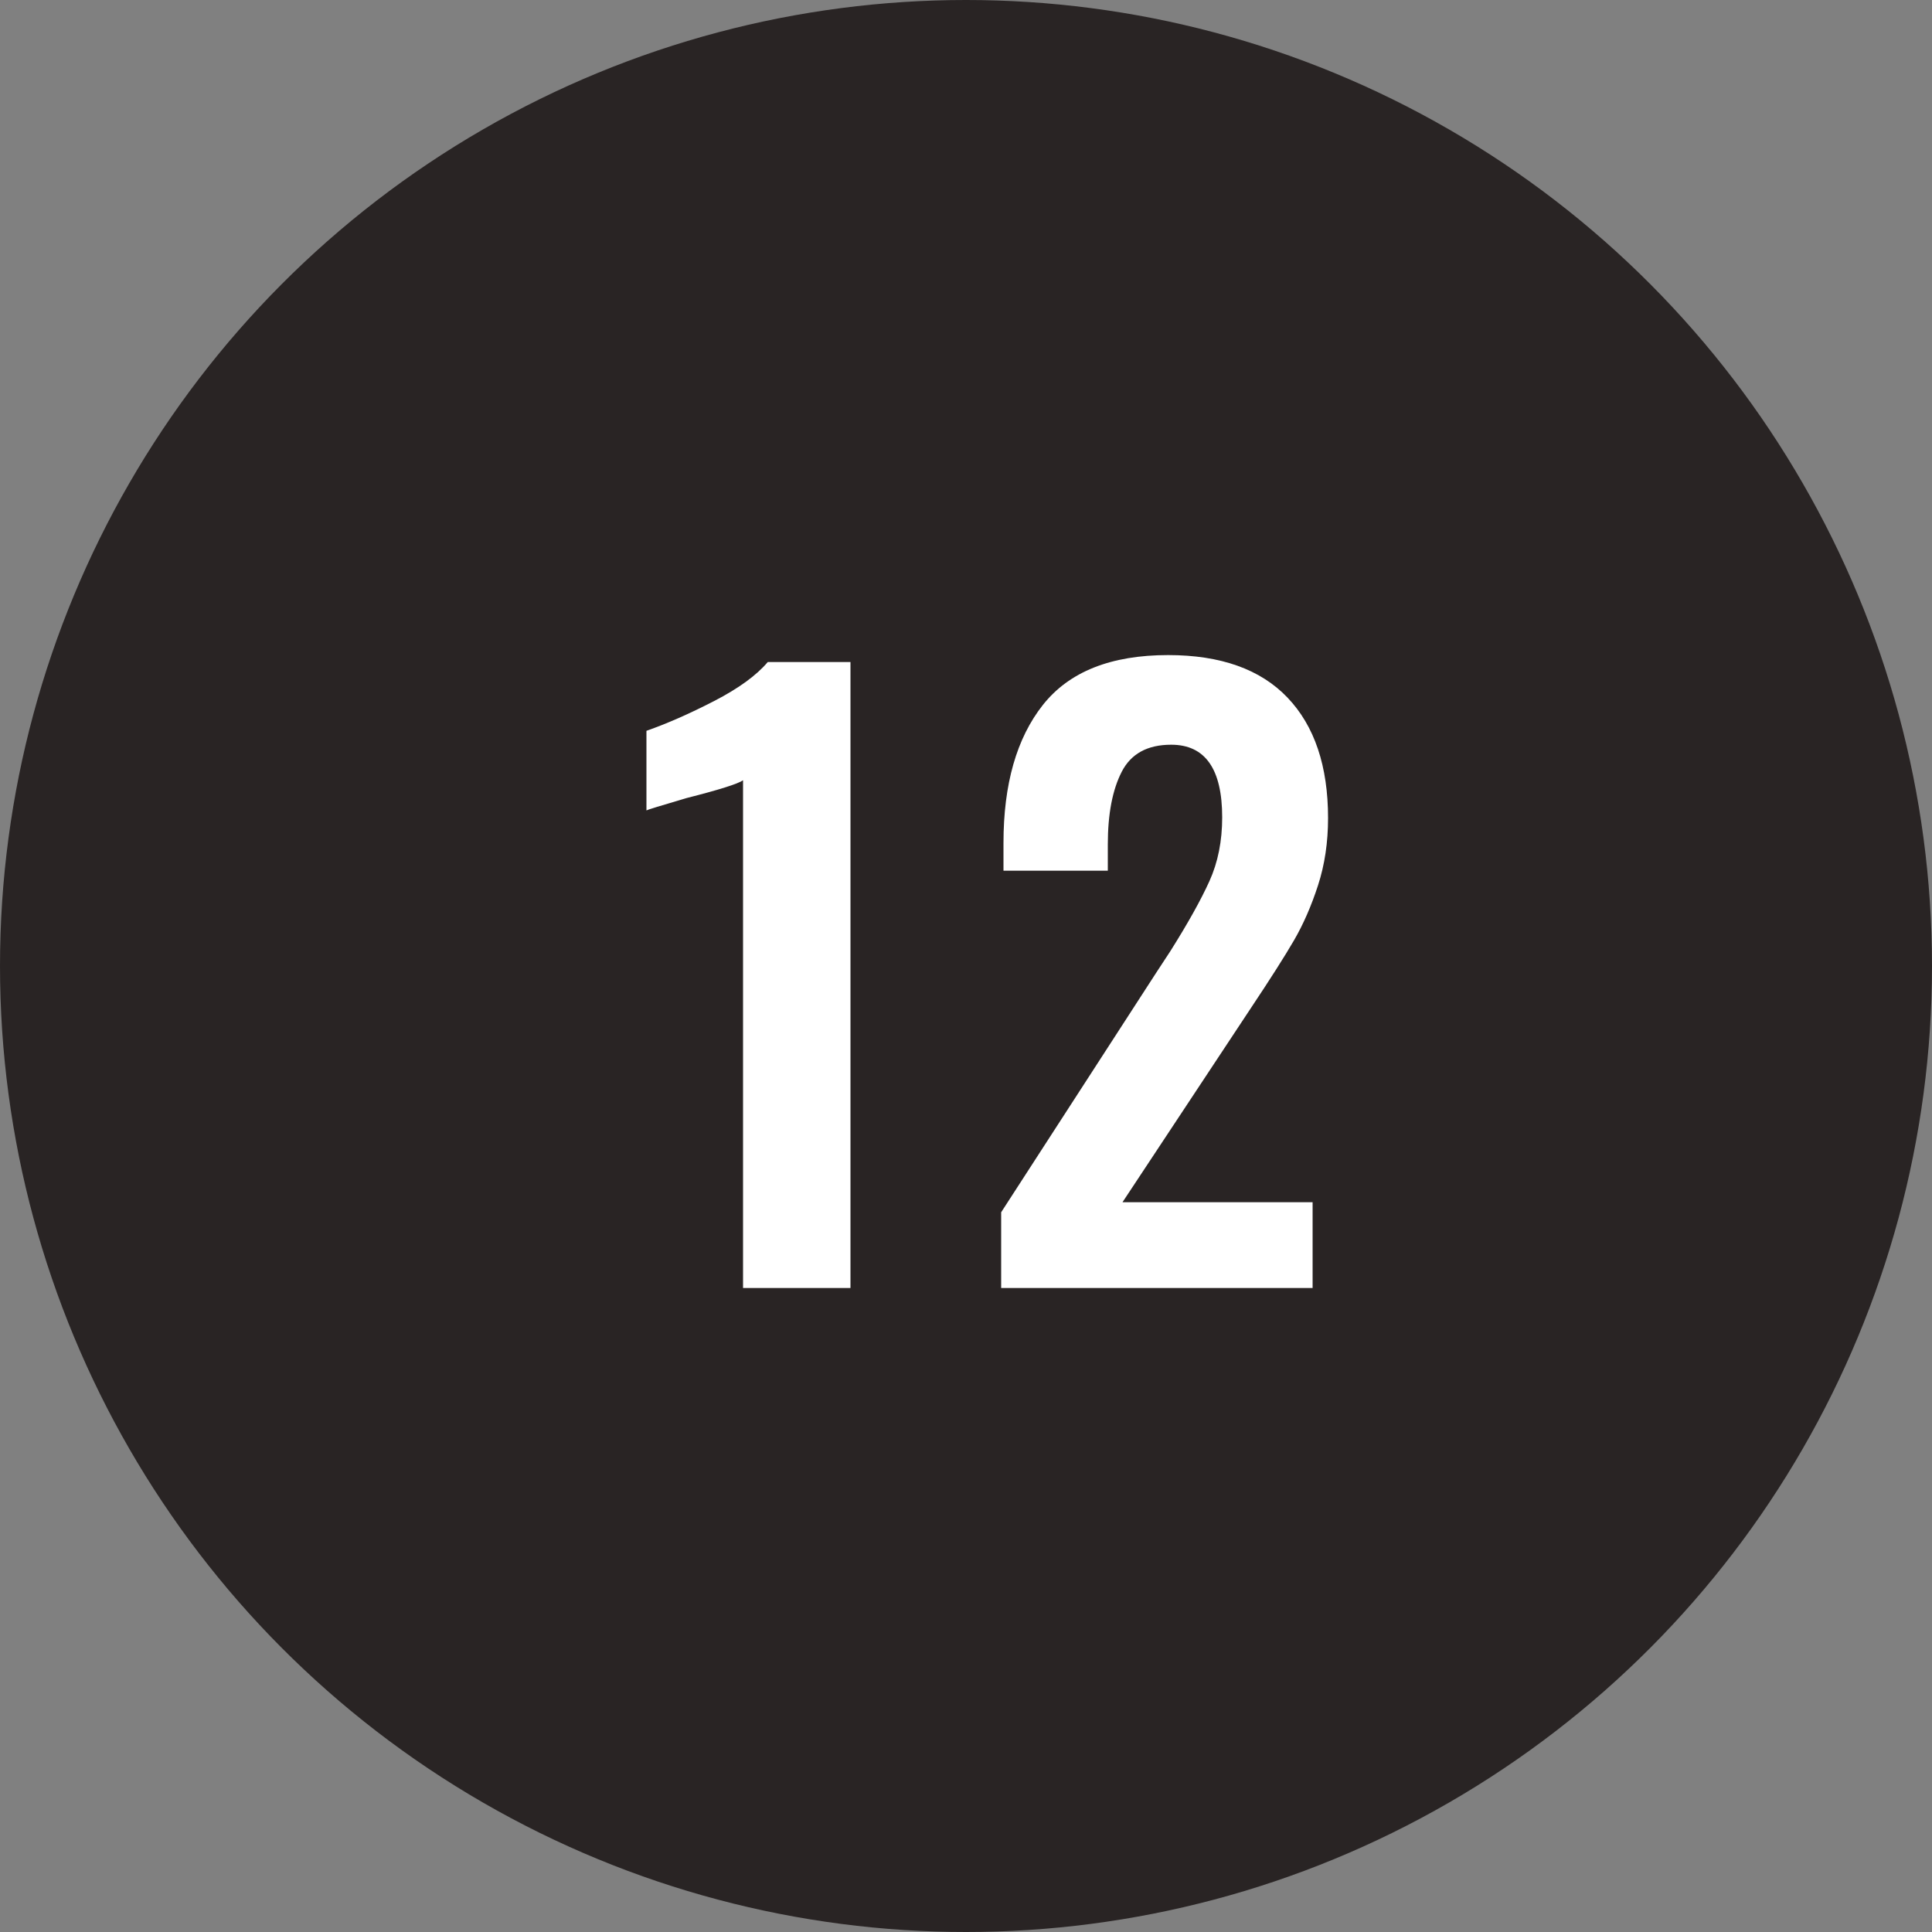
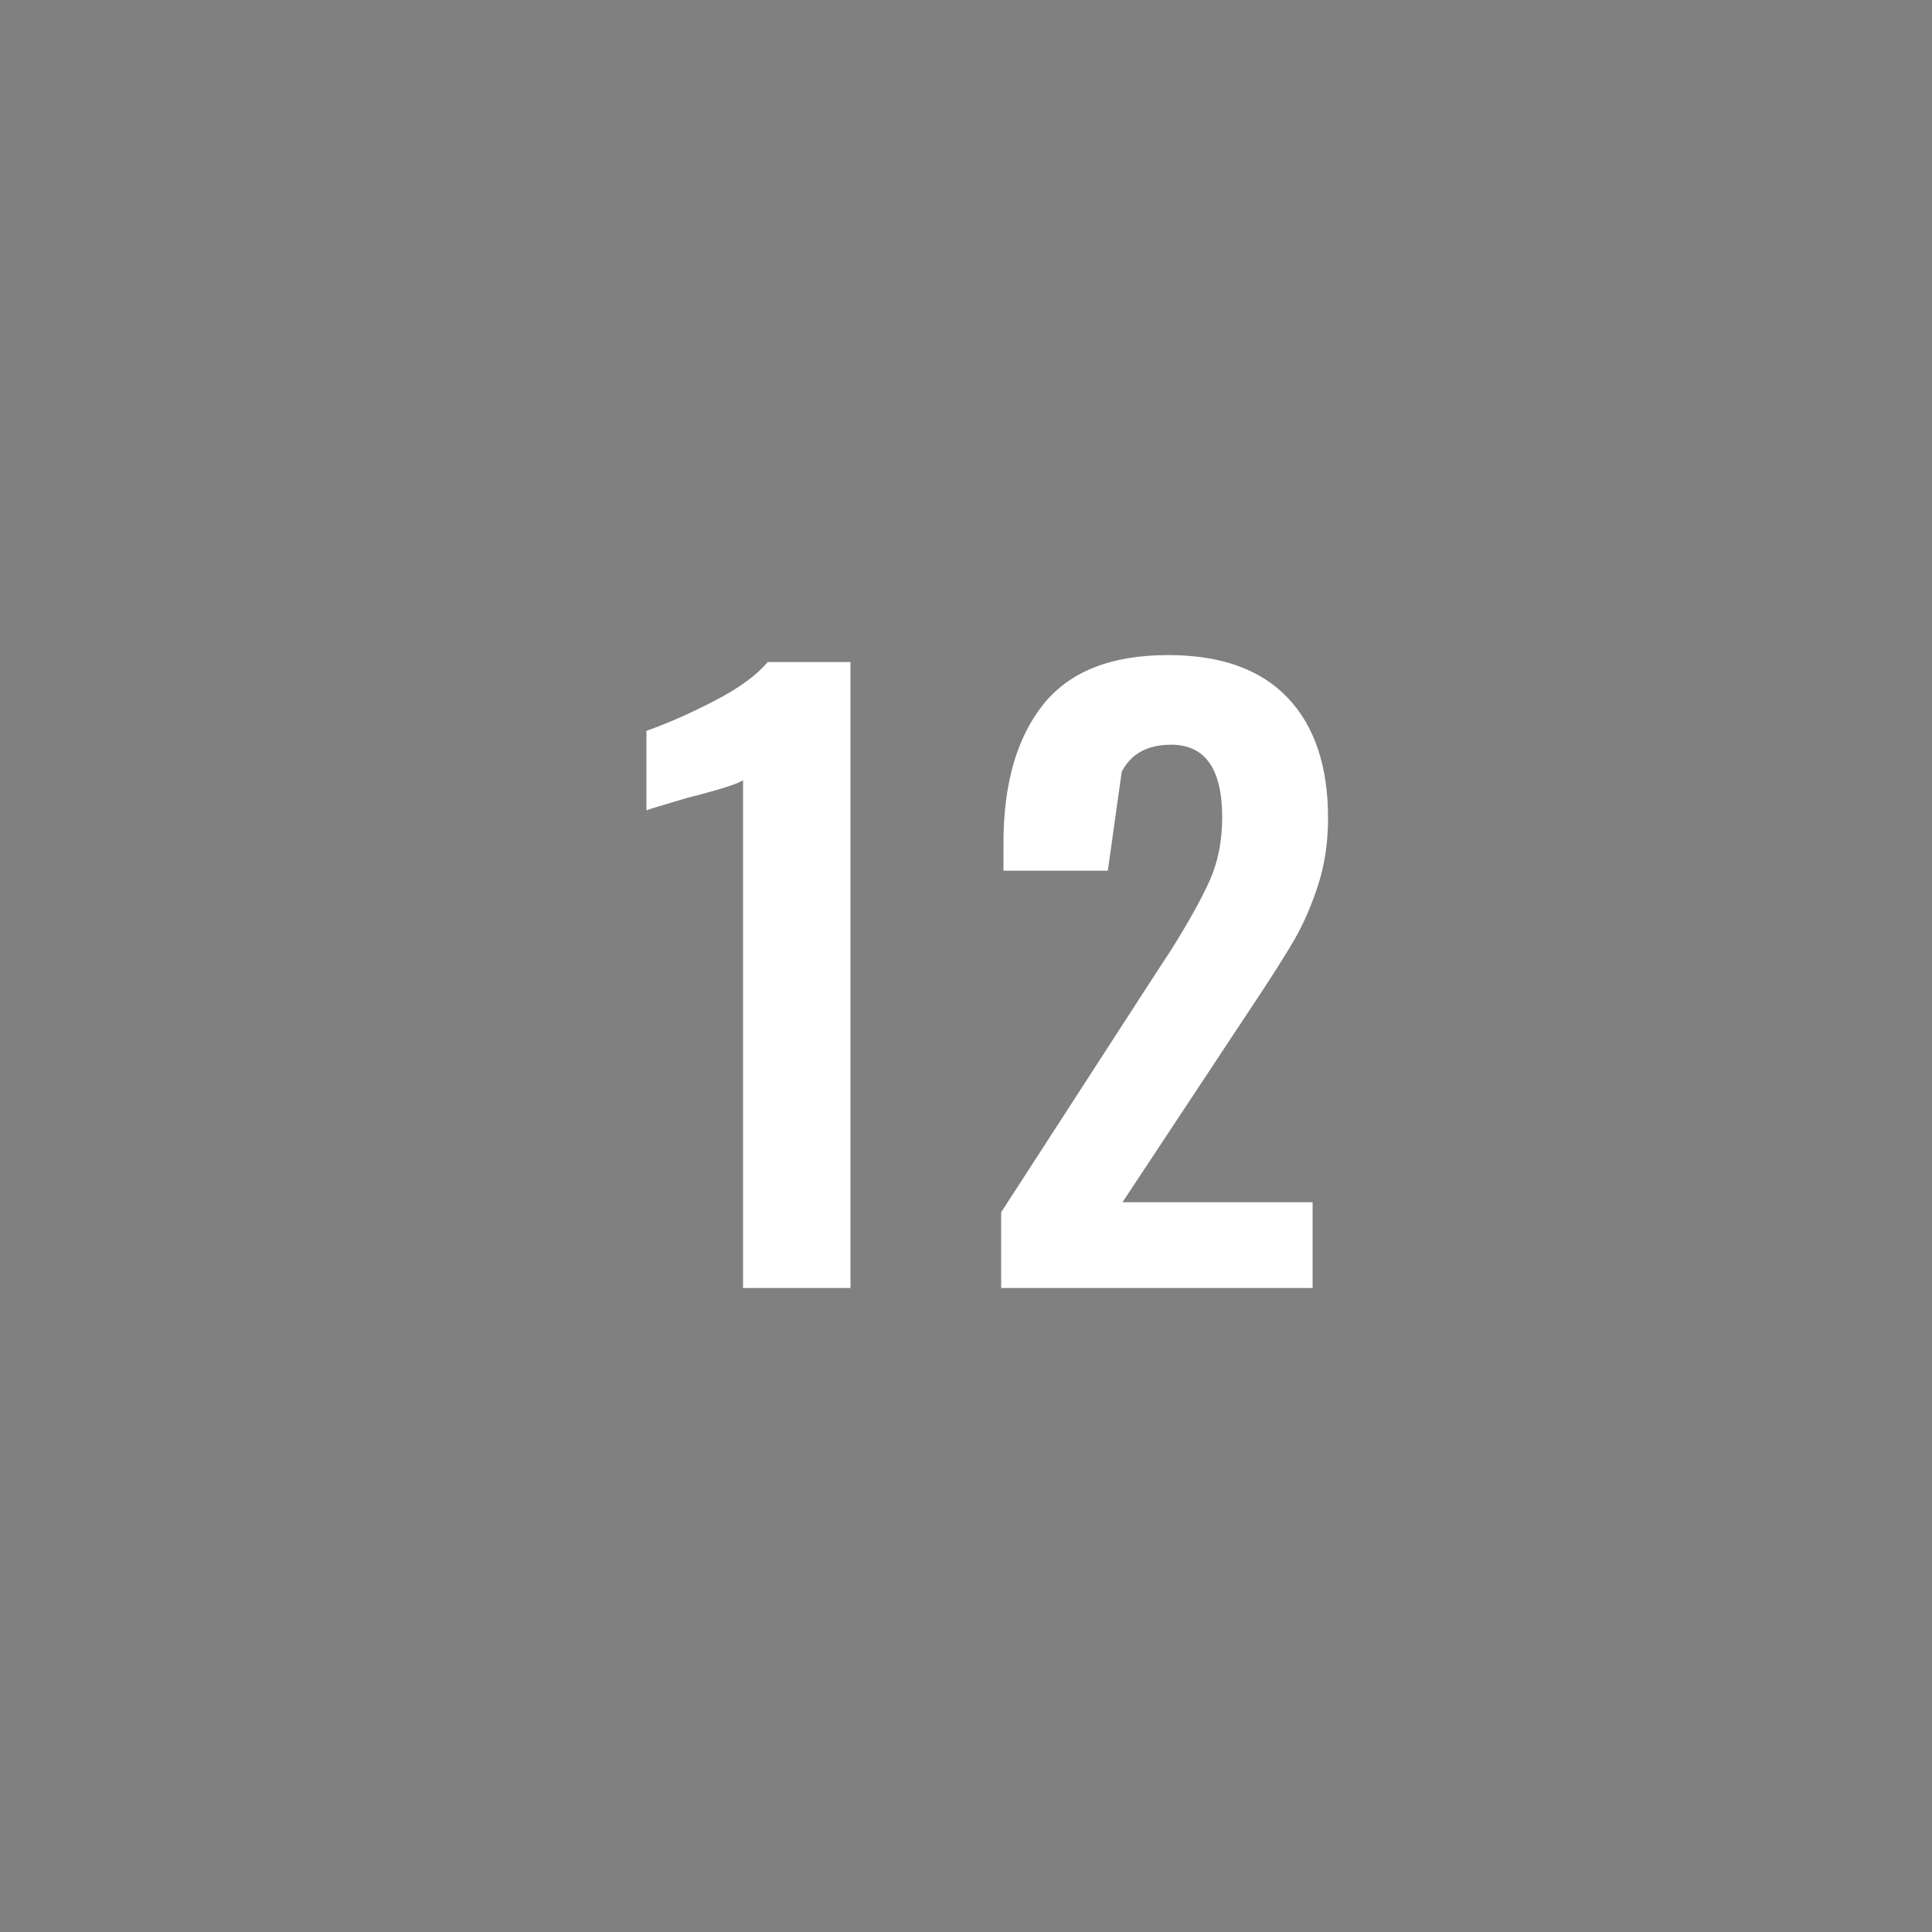
<svg xmlns="http://www.w3.org/2000/svg" width="30px" height="30px" viewBox="0 0 30 30" version="1.1">
  <rect x="0" y="0" width="30" height="30" fill="#808080" stroke="none" />
  <title>black-12</title>
  <desc>Created with Sketch.</desc>
  <defs />
  <g id="Page-1" stroke="none" stroke-width="1" fill="none" fill-rule="evenodd">
    <g id="12">
-       <circle id="oval-black" fill="#292424" cx="15" cy="15" r="15" />
-       <path d="M11.538,12.116 C11.458,12.172 11.166,12.264 10.662,12.392 C10.254,12.512 10.046,12.576 10.038,12.584 L10.038,11.348 C10.358,11.236 10.708,11.082 11.088,10.886 C11.468,10.69 11.746,10.488 11.922,10.28 L13.206,10.28 L13.206,20 L11.538,20 L11.538,12.116 Z M15.546,18.824 L17.946,15.116 L18.174,14.768 C18.446,14.336 18.648,13.974 18.78,13.682 C18.912,13.39 18.978,13.06 18.978,12.692 C18.978,11.94 18.714,11.564 18.186,11.564 C17.818,11.564 17.562,11.704 17.418,11.984 C17.274,12.264 17.202,12.64 17.202,13.112 L17.202,13.52 L15.582,13.52 L15.582,13.088 C15.582,12.176 15.786,11.462 16.194,10.946 C16.602,10.43 17.25,10.172 18.138,10.172 C18.954,10.172 19.572,10.392 19.992,10.832 C20.412,11.272 20.622,11.896 20.622,12.704 C20.622,13.08 20.57,13.428 20.466,13.748 C20.362,14.068 20.238,14.352 20.094,14.6 C19.95,14.848 19.726,15.2 19.422,15.656 L17.43,18.668 L20.382,18.668 L20.382,20 L15.546,20 L15.546,18.824 Z" id="23" fill="#FFFFFF" />
+       <path d="M11.538,12.116 C11.458,12.172 11.166,12.264 10.662,12.392 C10.254,12.512 10.046,12.576 10.038,12.584 L10.038,11.348 C10.358,11.236 10.708,11.082 11.088,10.886 C11.468,10.69 11.746,10.488 11.922,10.28 L13.206,10.28 L13.206,20 L11.538,20 L11.538,12.116 Z M15.546,18.824 L17.946,15.116 L18.174,14.768 C18.446,14.336 18.648,13.974 18.78,13.682 C18.912,13.39 18.978,13.06 18.978,12.692 C18.978,11.94 18.714,11.564 18.186,11.564 C17.818,11.564 17.562,11.704 17.418,11.984 L17.202,13.52 L15.582,13.52 L15.582,13.088 C15.582,12.176 15.786,11.462 16.194,10.946 C16.602,10.43 17.25,10.172 18.138,10.172 C18.954,10.172 19.572,10.392 19.992,10.832 C20.412,11.272 20.622,11.896 20.622,12.704 C20.622,13.08 20.57,13.428 20.466,13.748 C20.362,14.068 20.238,14.352 20.094,14.6 C19.95,14.848 19.726,15.2 19.422,15.656 L17.43,18.668 L20.382,18.668 L20.382,20 L15.546,20 L15.546,18.824 Z" id="23" fill="#FFFFFF" />
    </g>
  </g>
</svg>